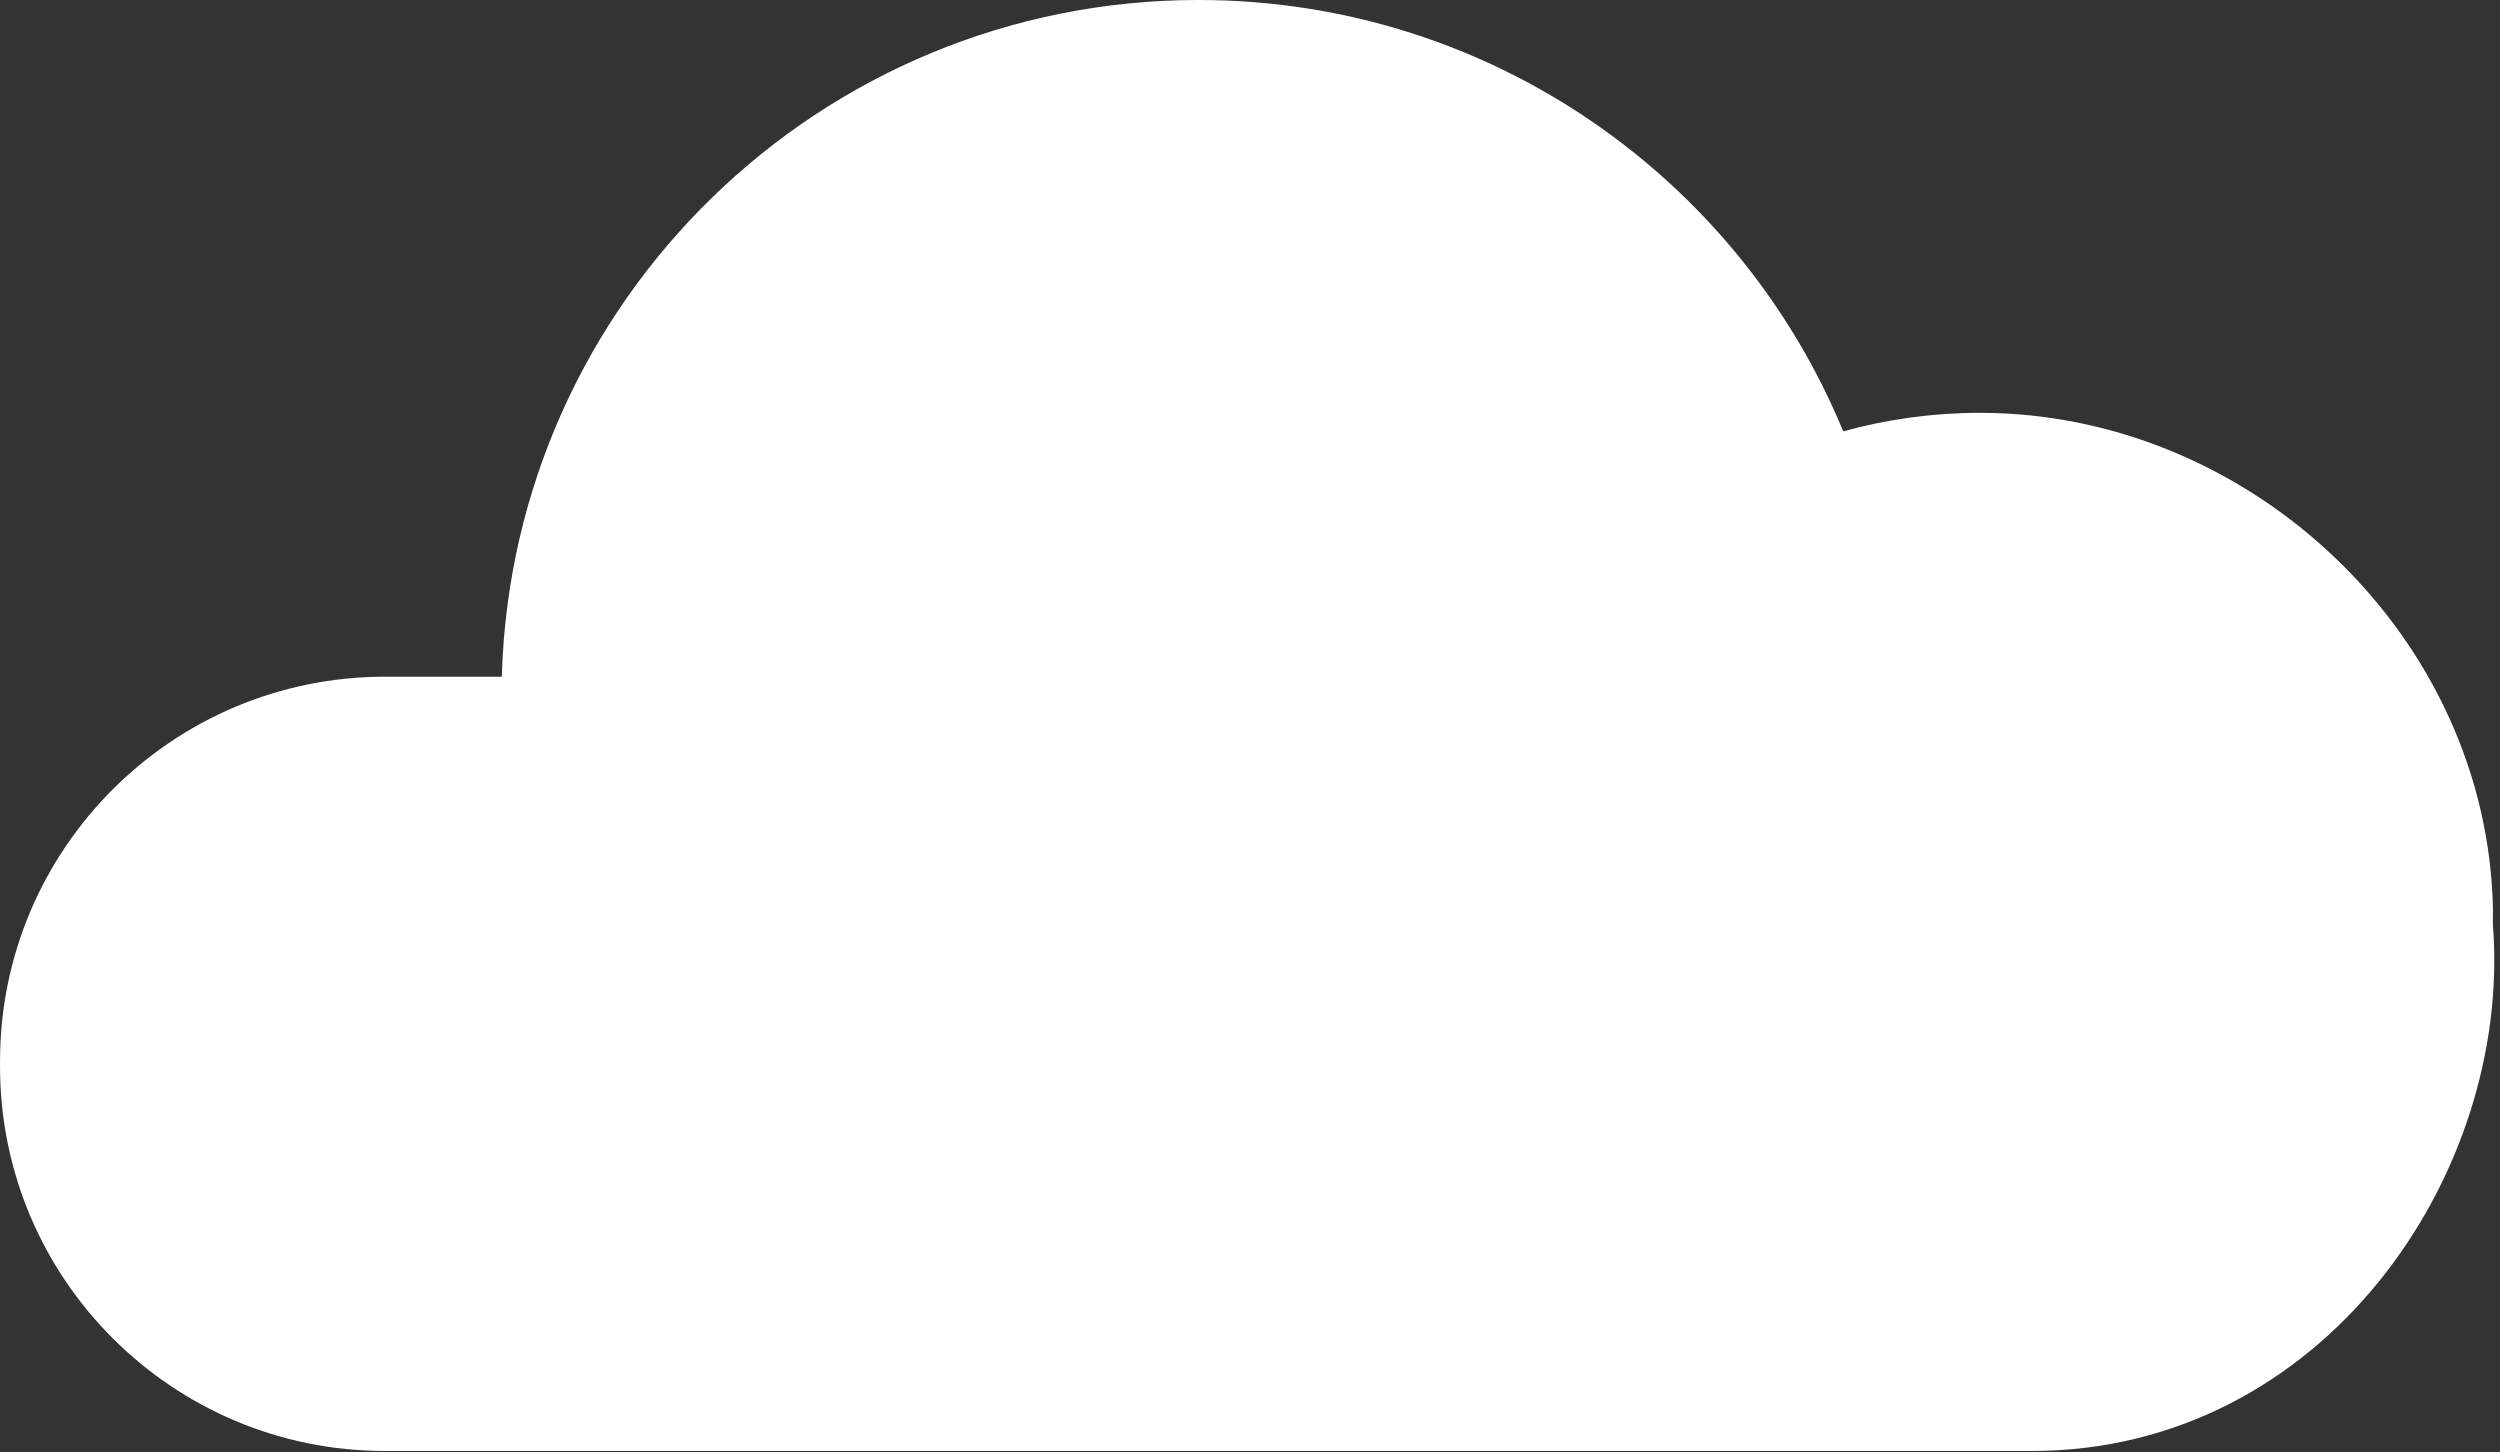
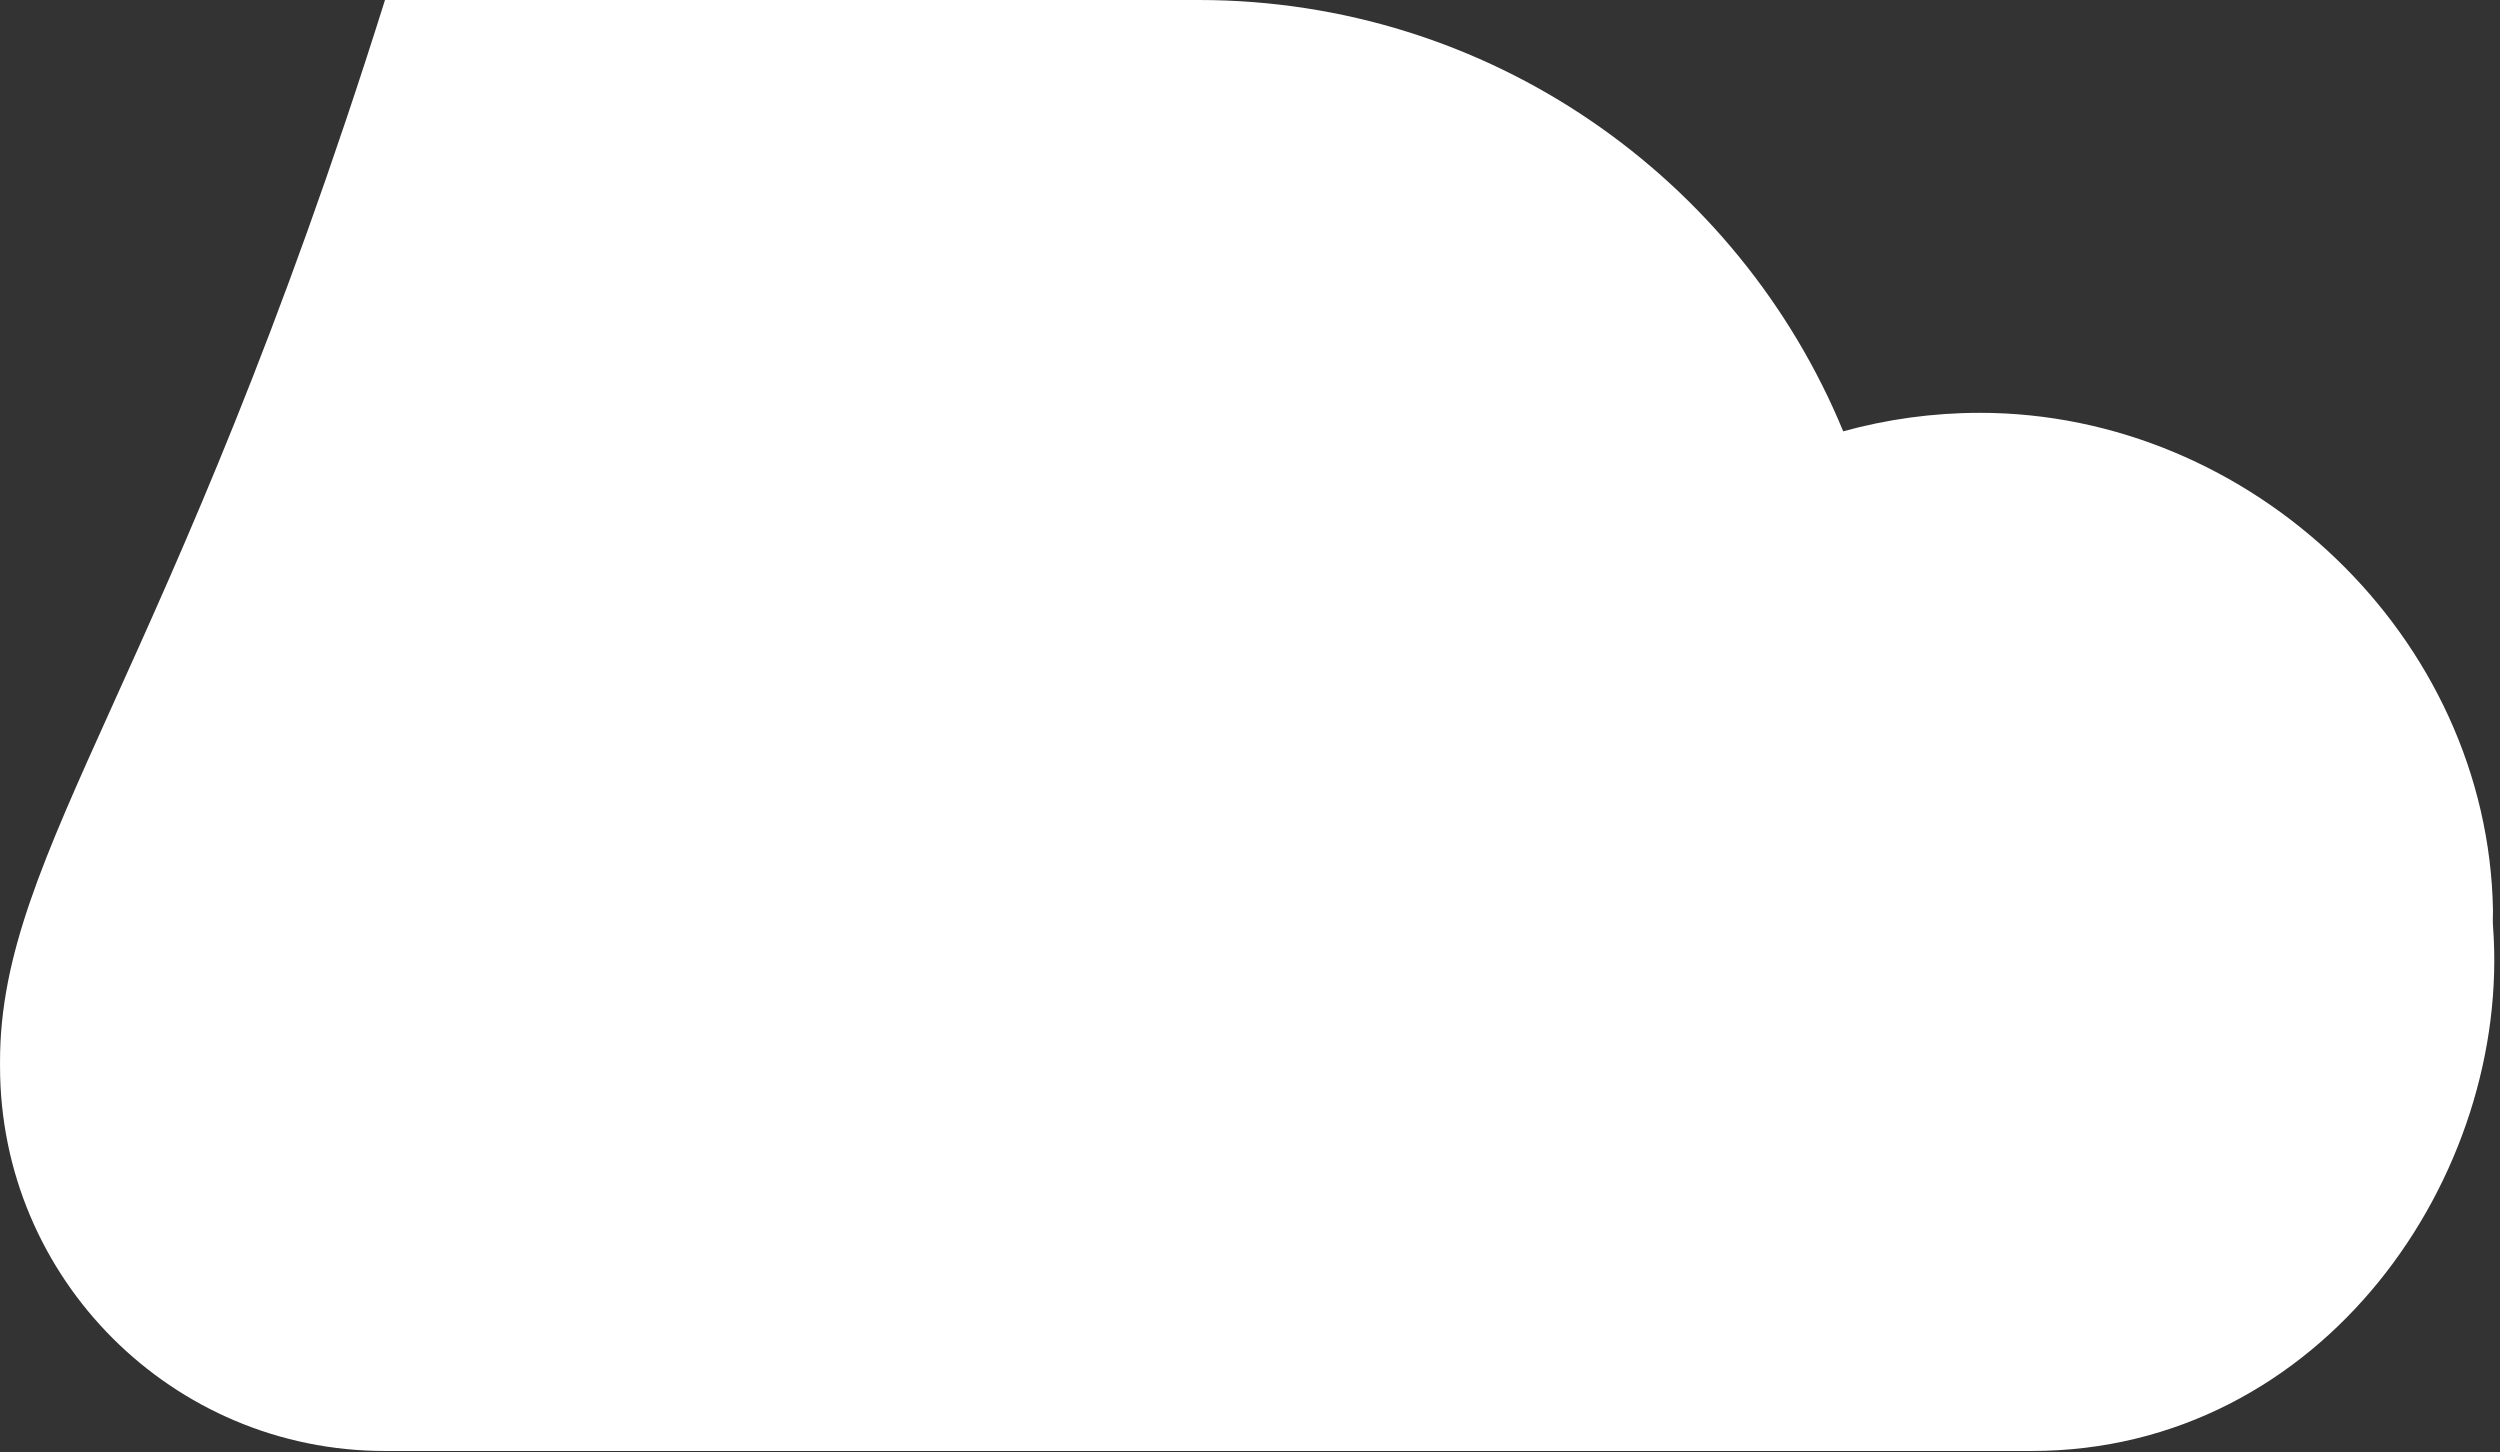
<svg xmlns="http://www.w3.org/2000/svg" width="167" height="97" viewBox="0 0 167 97" fill="none">
  <rect x="0" y="0" width="167" height="97" fill="#333333" stroke="none" />
-   <path d="M166.531 61.835C166.504 61.492 166.537 61.144 166.531 60.802C166.204 42.533 150.378 27.577 132.254 27.577C129.09 27.577 126.034 28.012 123.126 28.812C116.155 11.903 99.501 0 80.059 0C54.784 0 34.214 20.119 33.522 45.204H25.718C11.515 45.204 0.002 56.705 0.002 70.894V71.236C0.002 85.425 11.515 96.926 25.718 96.926H135.707C155.165 96.926 167.795 78.499 166.531 61.835Z" fill="white" />
+   <path d="M166.531 61.835C166.504 61.492 166.537 61.144 166.531 60.802C166.204 42.533 150.378 27.577 132.254 27.577C129.09 27.577 126.034 28.012 123.126 28.812C116.155 11.903 99.501 0 80.059 0H25.718C11.515 45.204 0.002 56.705 0.002 70.894V71.236C0.002 85.425 11.515 96.926 25.718 96.926H135.707C155.165 96.926 167.795 78.499 166.531 61.835Z" fill="white" />
</svg>